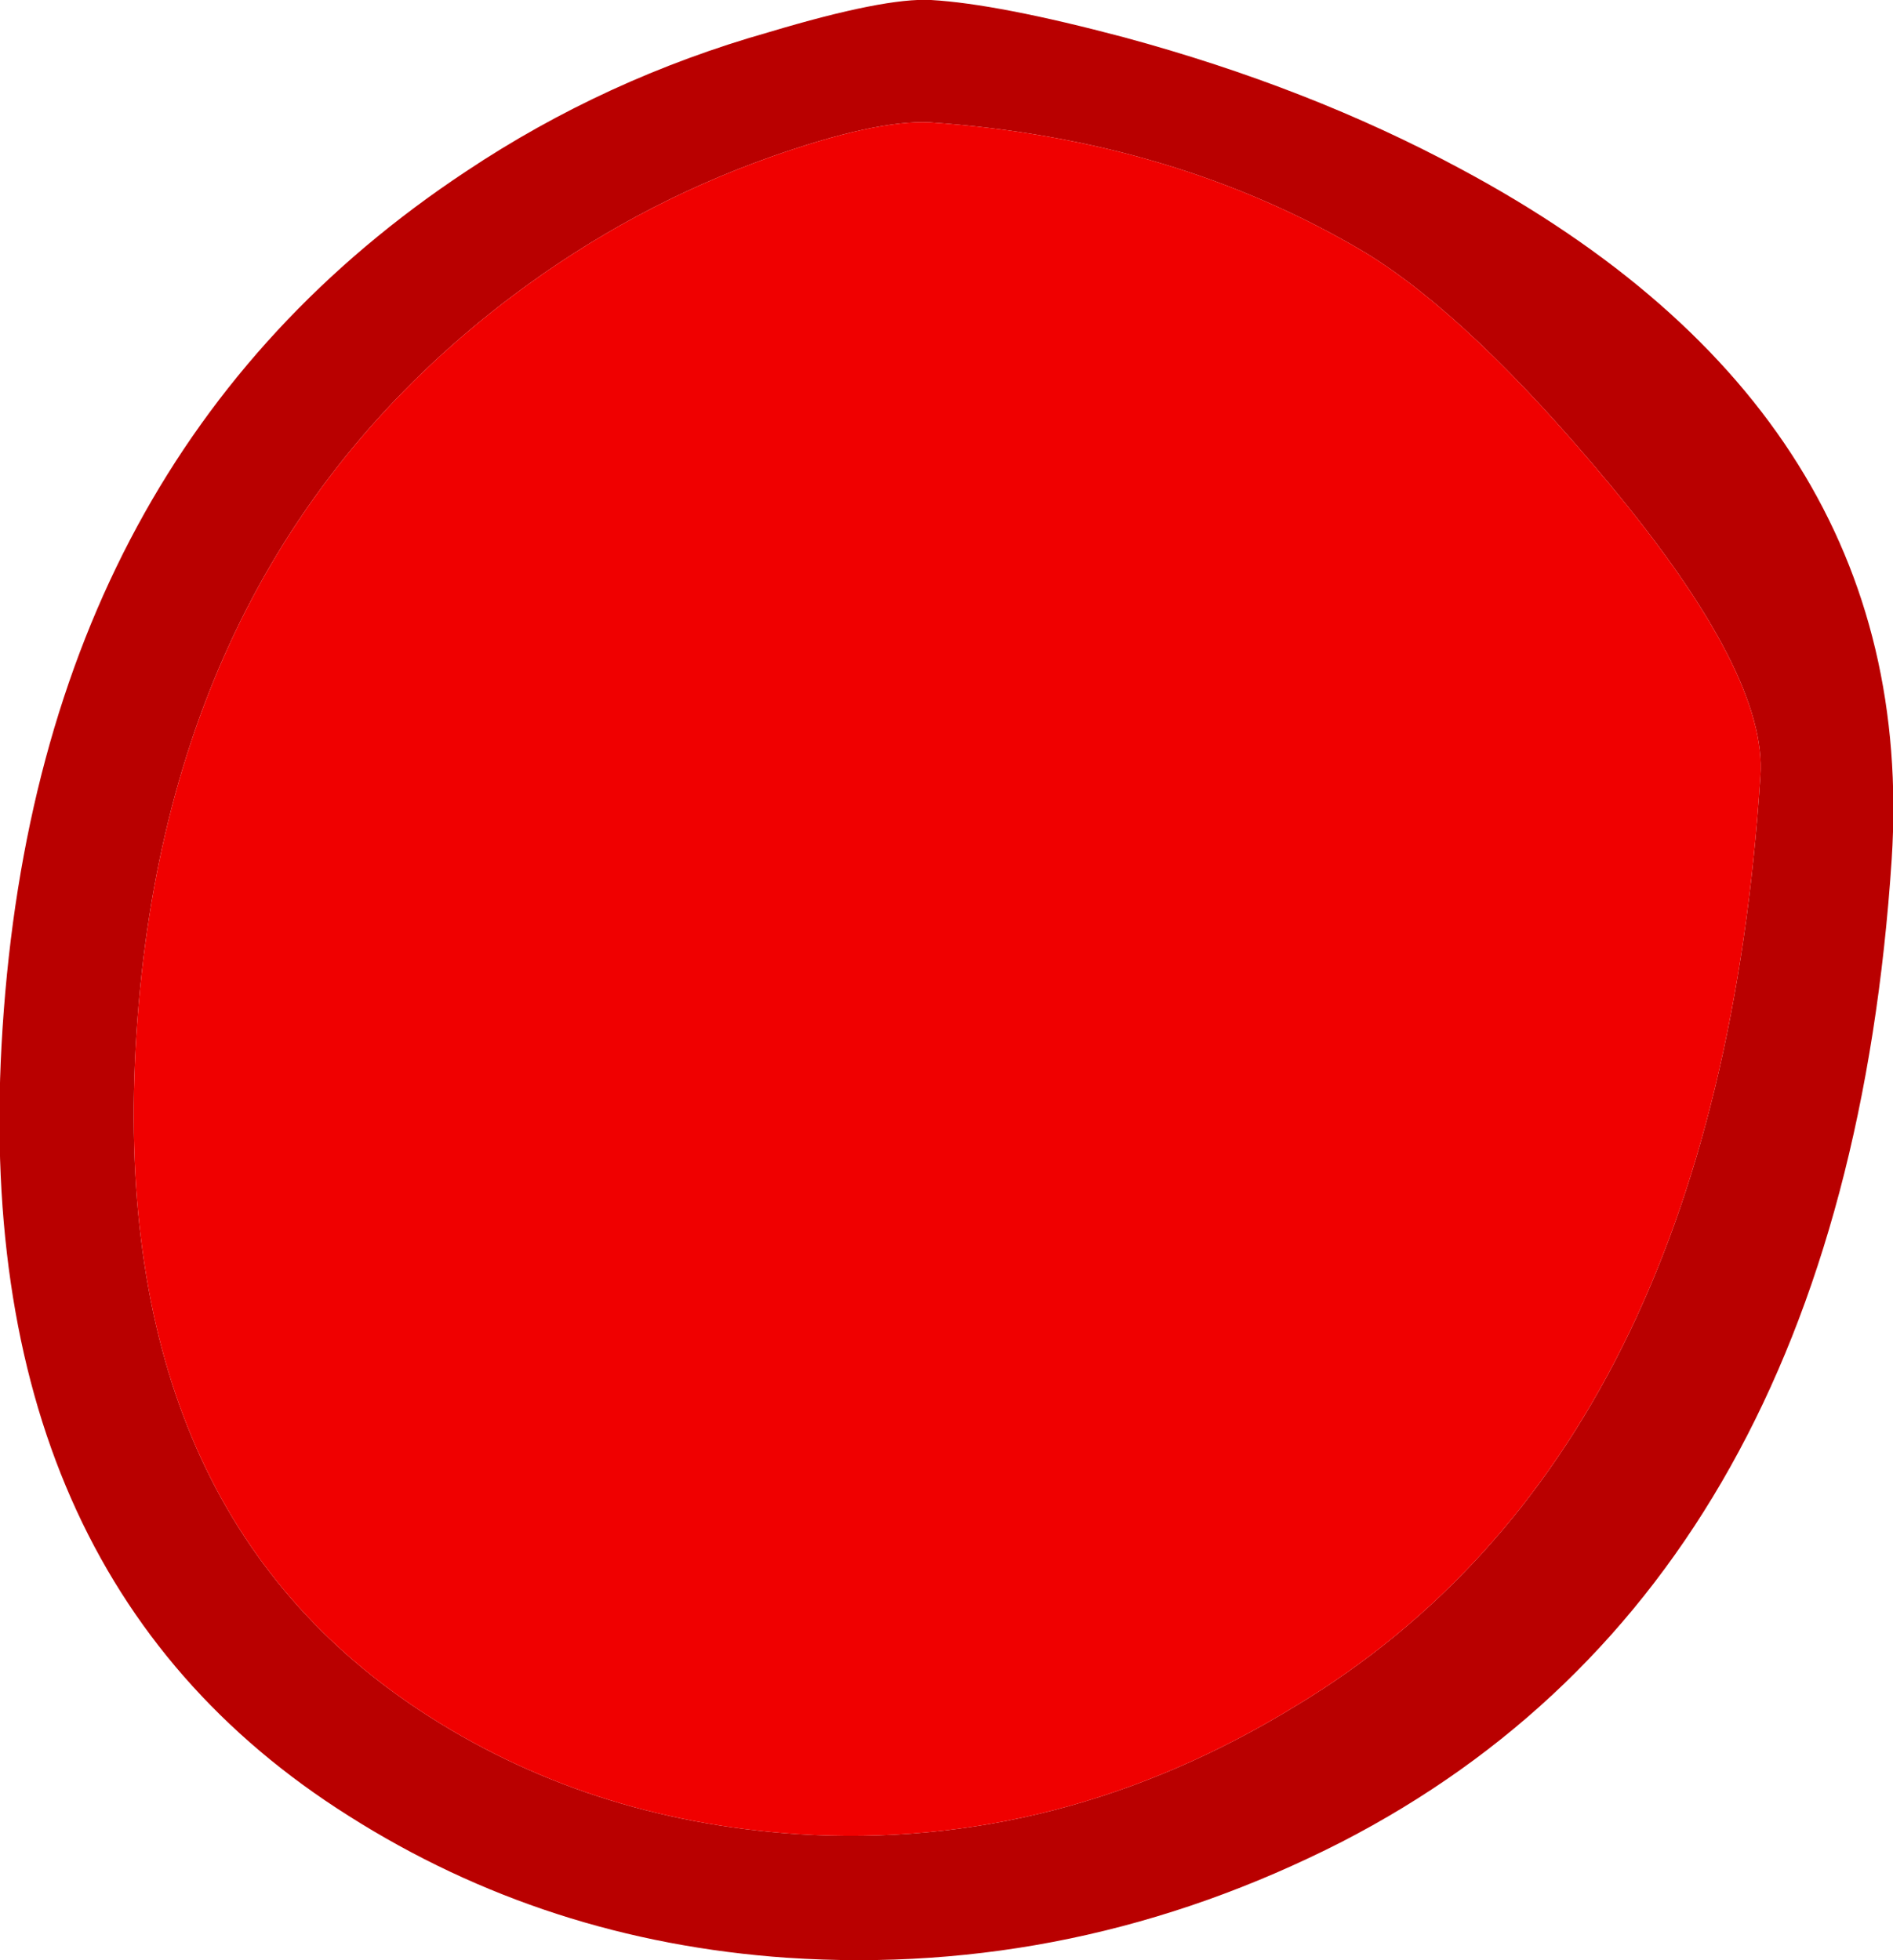
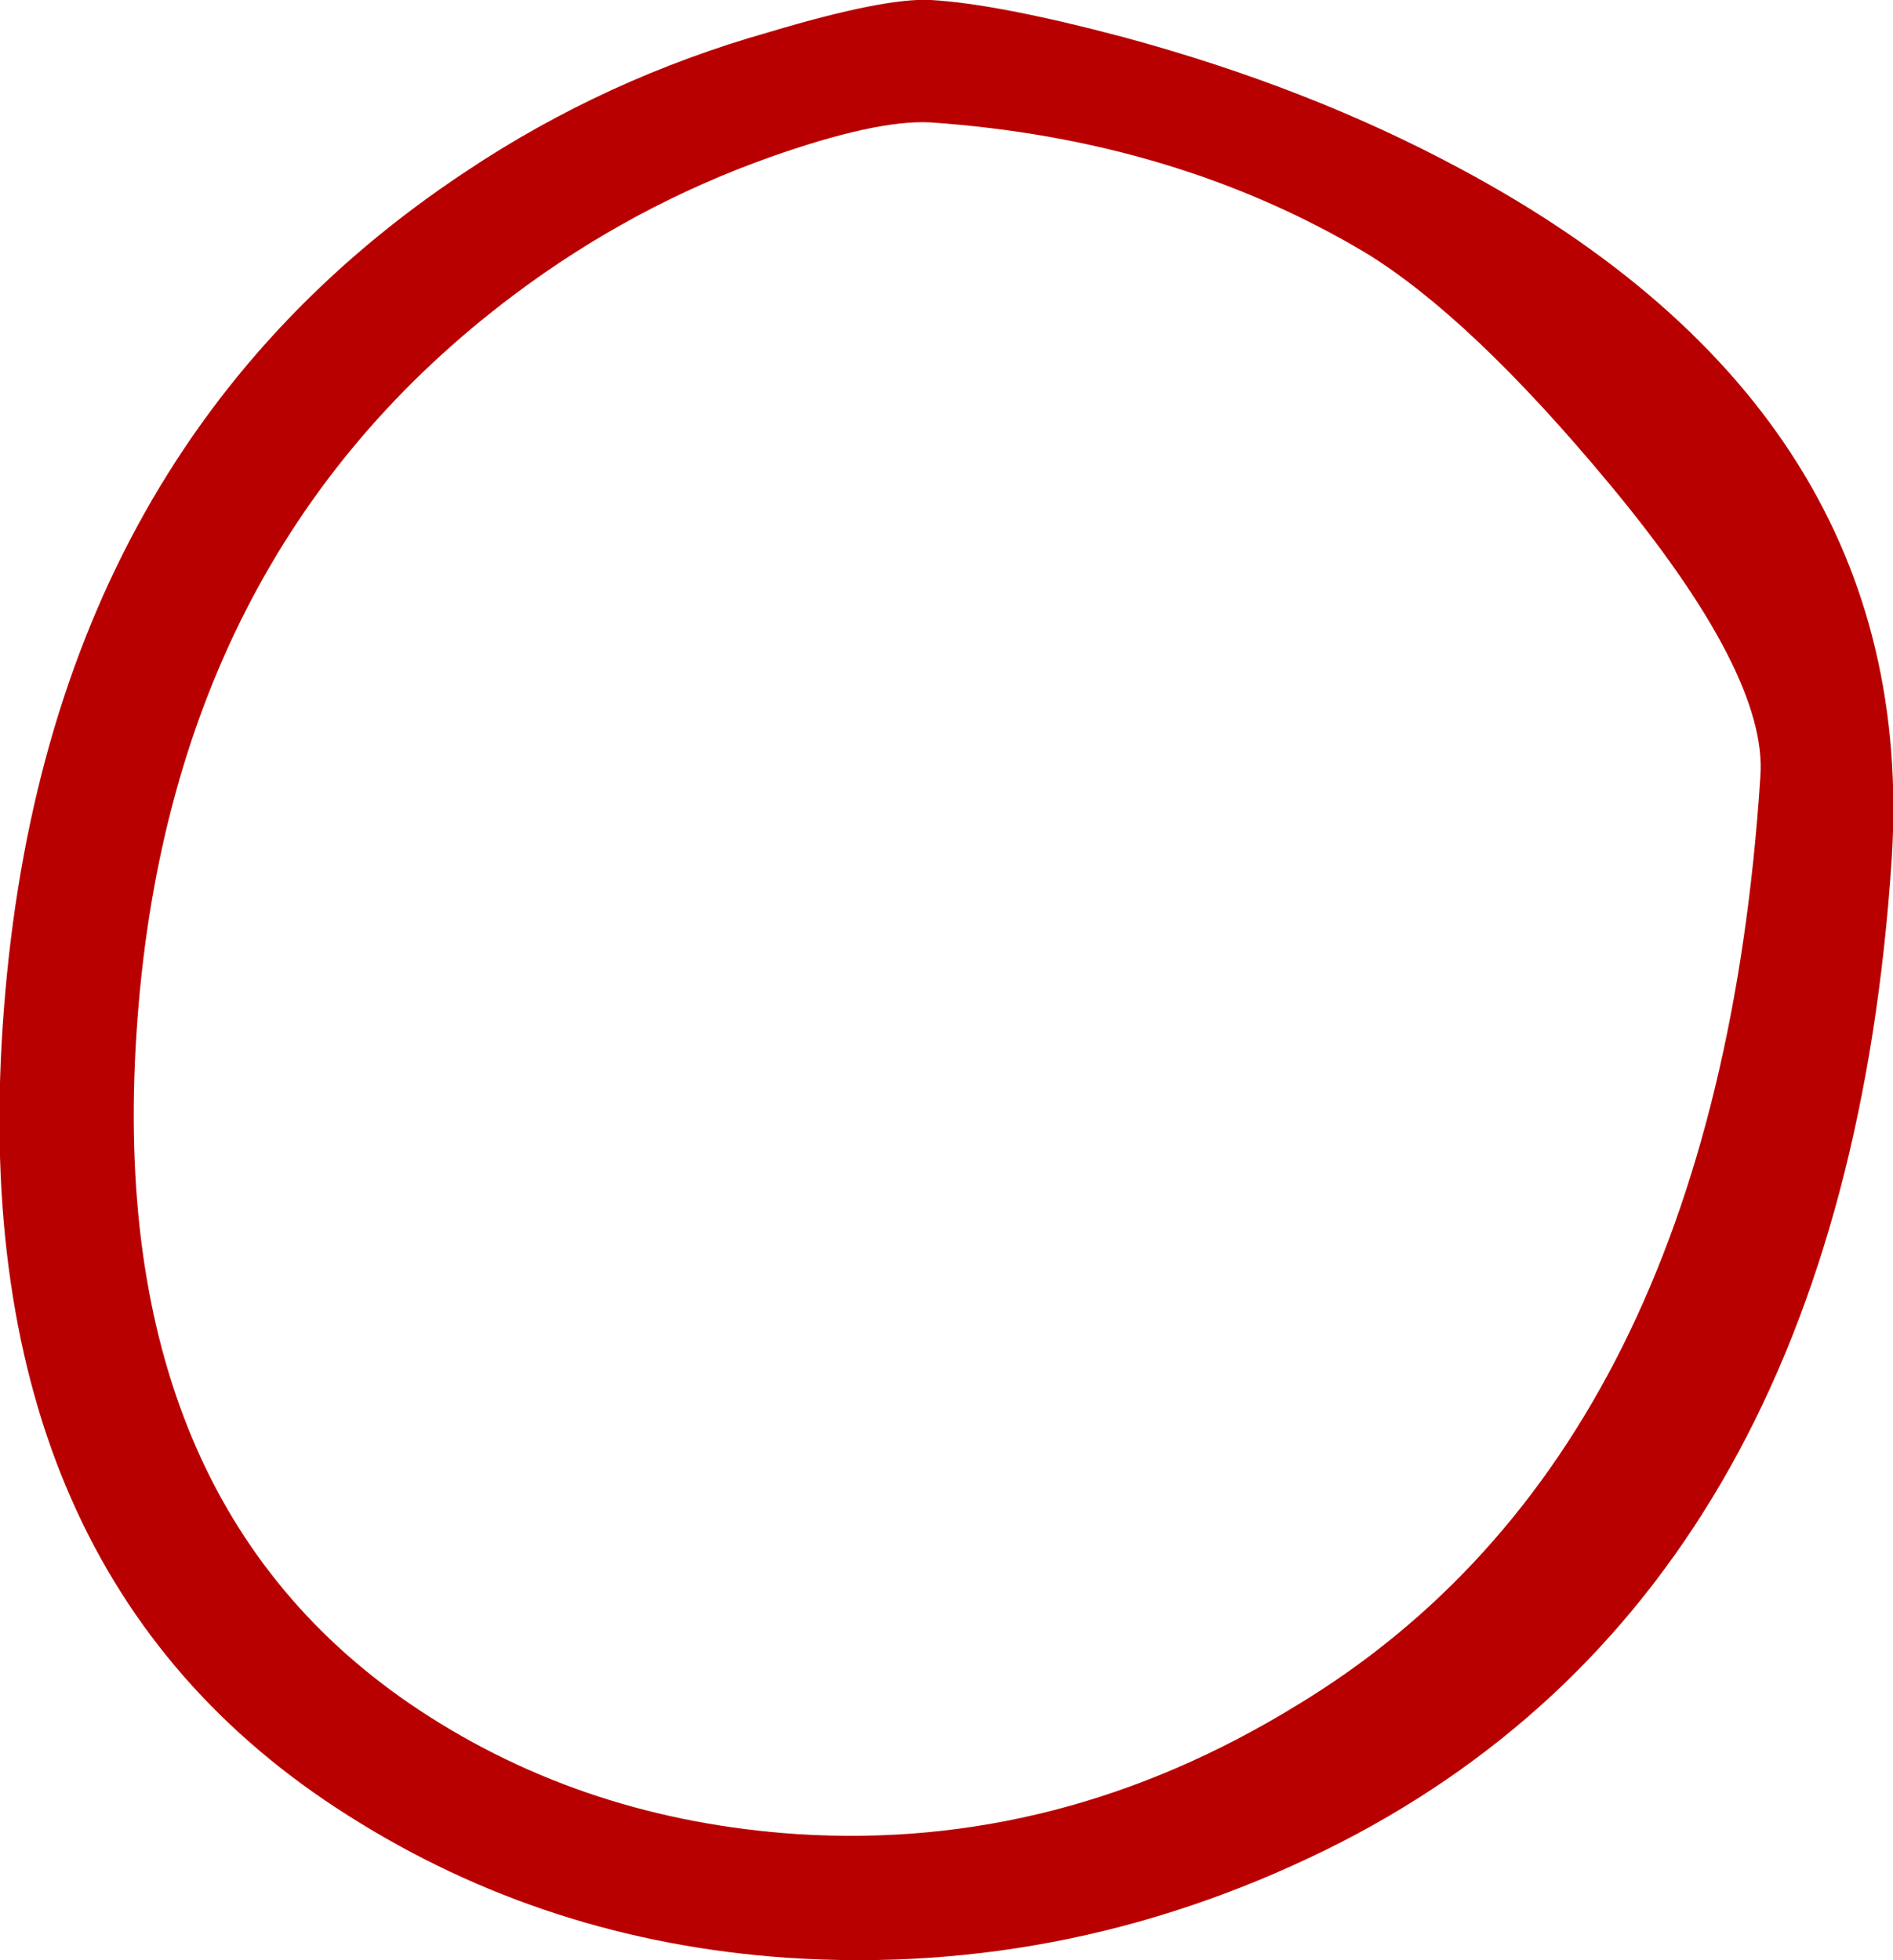
<svg xmlns="http://www.w3.org/2000/svg" height="76.1px" width="73.5px">
  <g transform="matrix(1.0, 0.0, 0.0, 1.0, -124.35, 97.7)">
    <path d="M154.9 -21.7 Q145.55 -22.35 137.9 -27.2 123.05 -36.55 124.45 -57.8 125.9 -80.1 142.45 -91.05 147.85 -94.65 154.2 -96.45 158.7 -97.8 160.5 -97.7 163.1 -97.55 168.0 -96.25 175.2 -94.3 181.05 -91.15 198.9 -81.6 197.8 -64.35 195.95 -36.25 176.45 -26.2 166.15 -20.95 154.9 -21.7 M174.7 -31.5 Q191.0 -41.35 192.7 -67.55 193.0 -71.5 186.85 -78.9 181.45 -85.4 177.35 -87.9 169.95 -92.3 160.45 -92.95 158.35 -93.05 154.25 -91.6 148.9 -89.7 144.3 -86.25 130.85 -76.15 129.65 -57.6 128.45 -39.35 140.65 -31.3 147.1 -27.05 155.3 -26.5 165.5 -25.85 174.7 -31.5" fill="#b90000" fill-rule="evenodd" stroke="none" />
-     <path d="M174.7 -31.5 Q165.5 -25.85 155.3 -26.5 147.1 -27.05 140.65 -31.3 128.45 -39.35 129.65 -57.6 130.85 -76.15 144.3 -86.25 148.9 -89.7 154.25 -91.6 158.35 -93.05 160.45 -92.95 169.95 -92.3 177.35 -87.9 181.45 -85.4 186.85 -78.9 193.0 -71.5 192.7 -67.55 191.0 -41.35 174.7 -31.5" fill="#f00000" fill-rule="evenodd" stroke="none" />
  </g>
</svg>